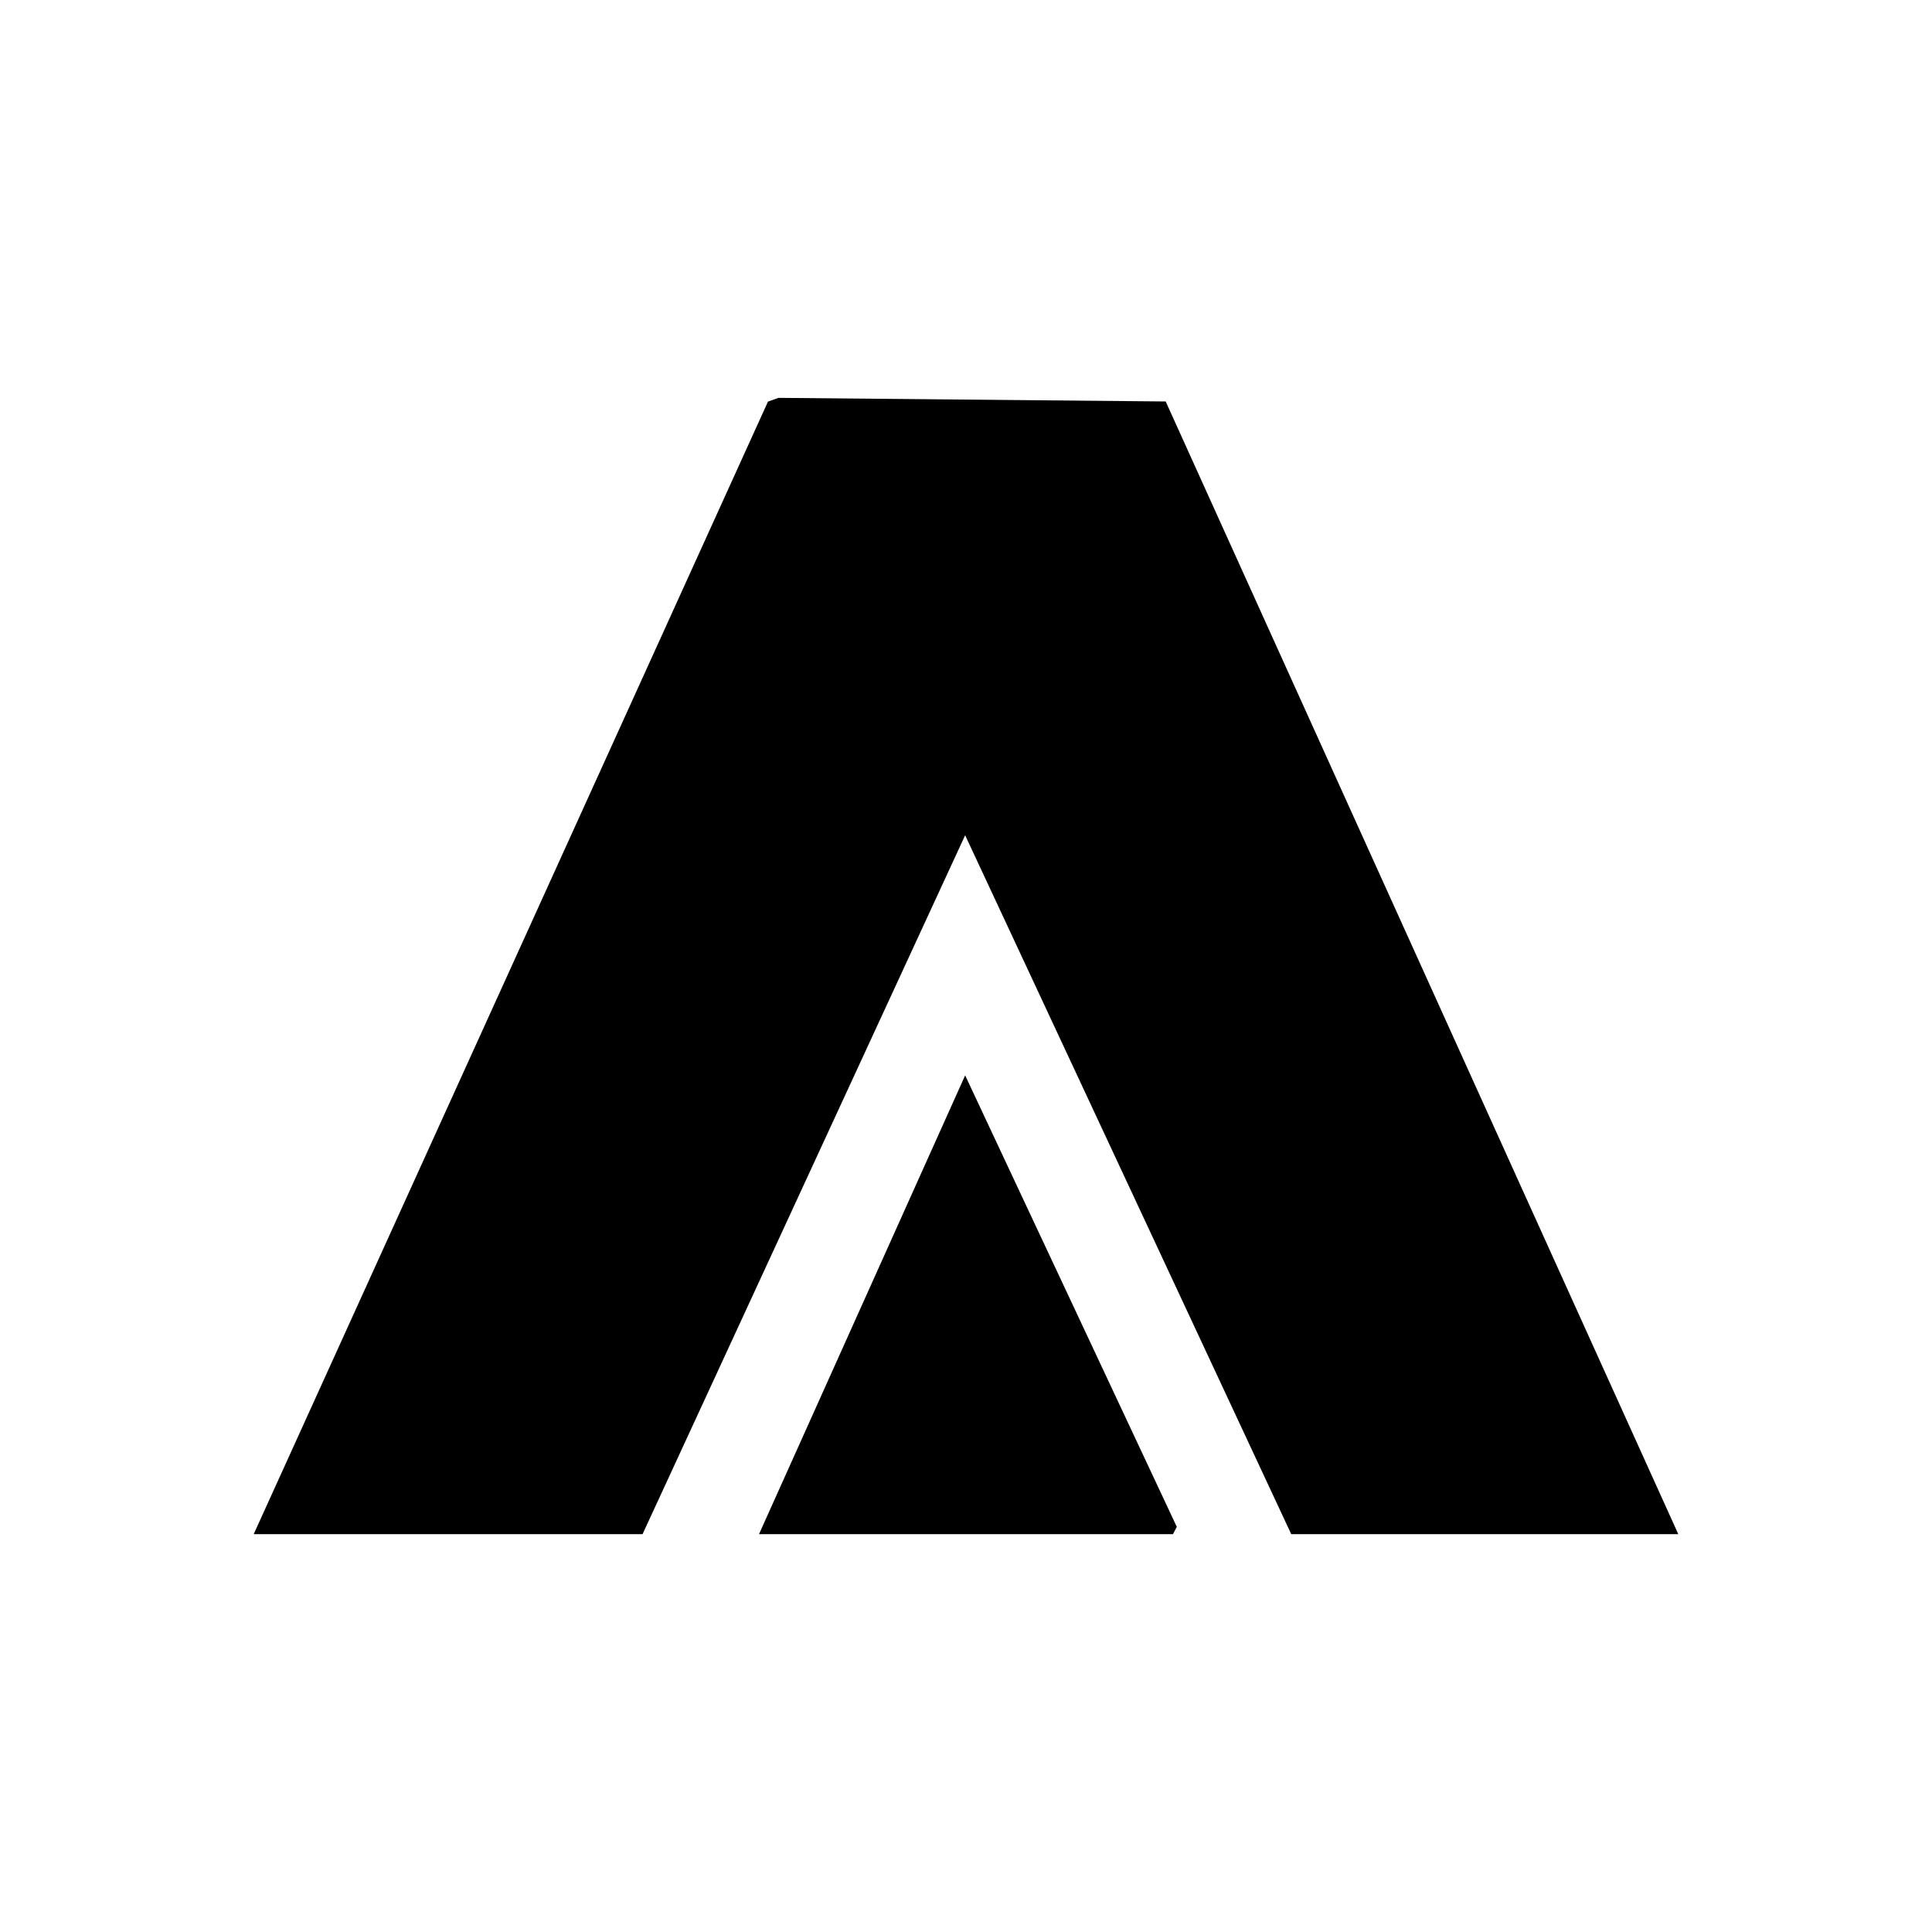
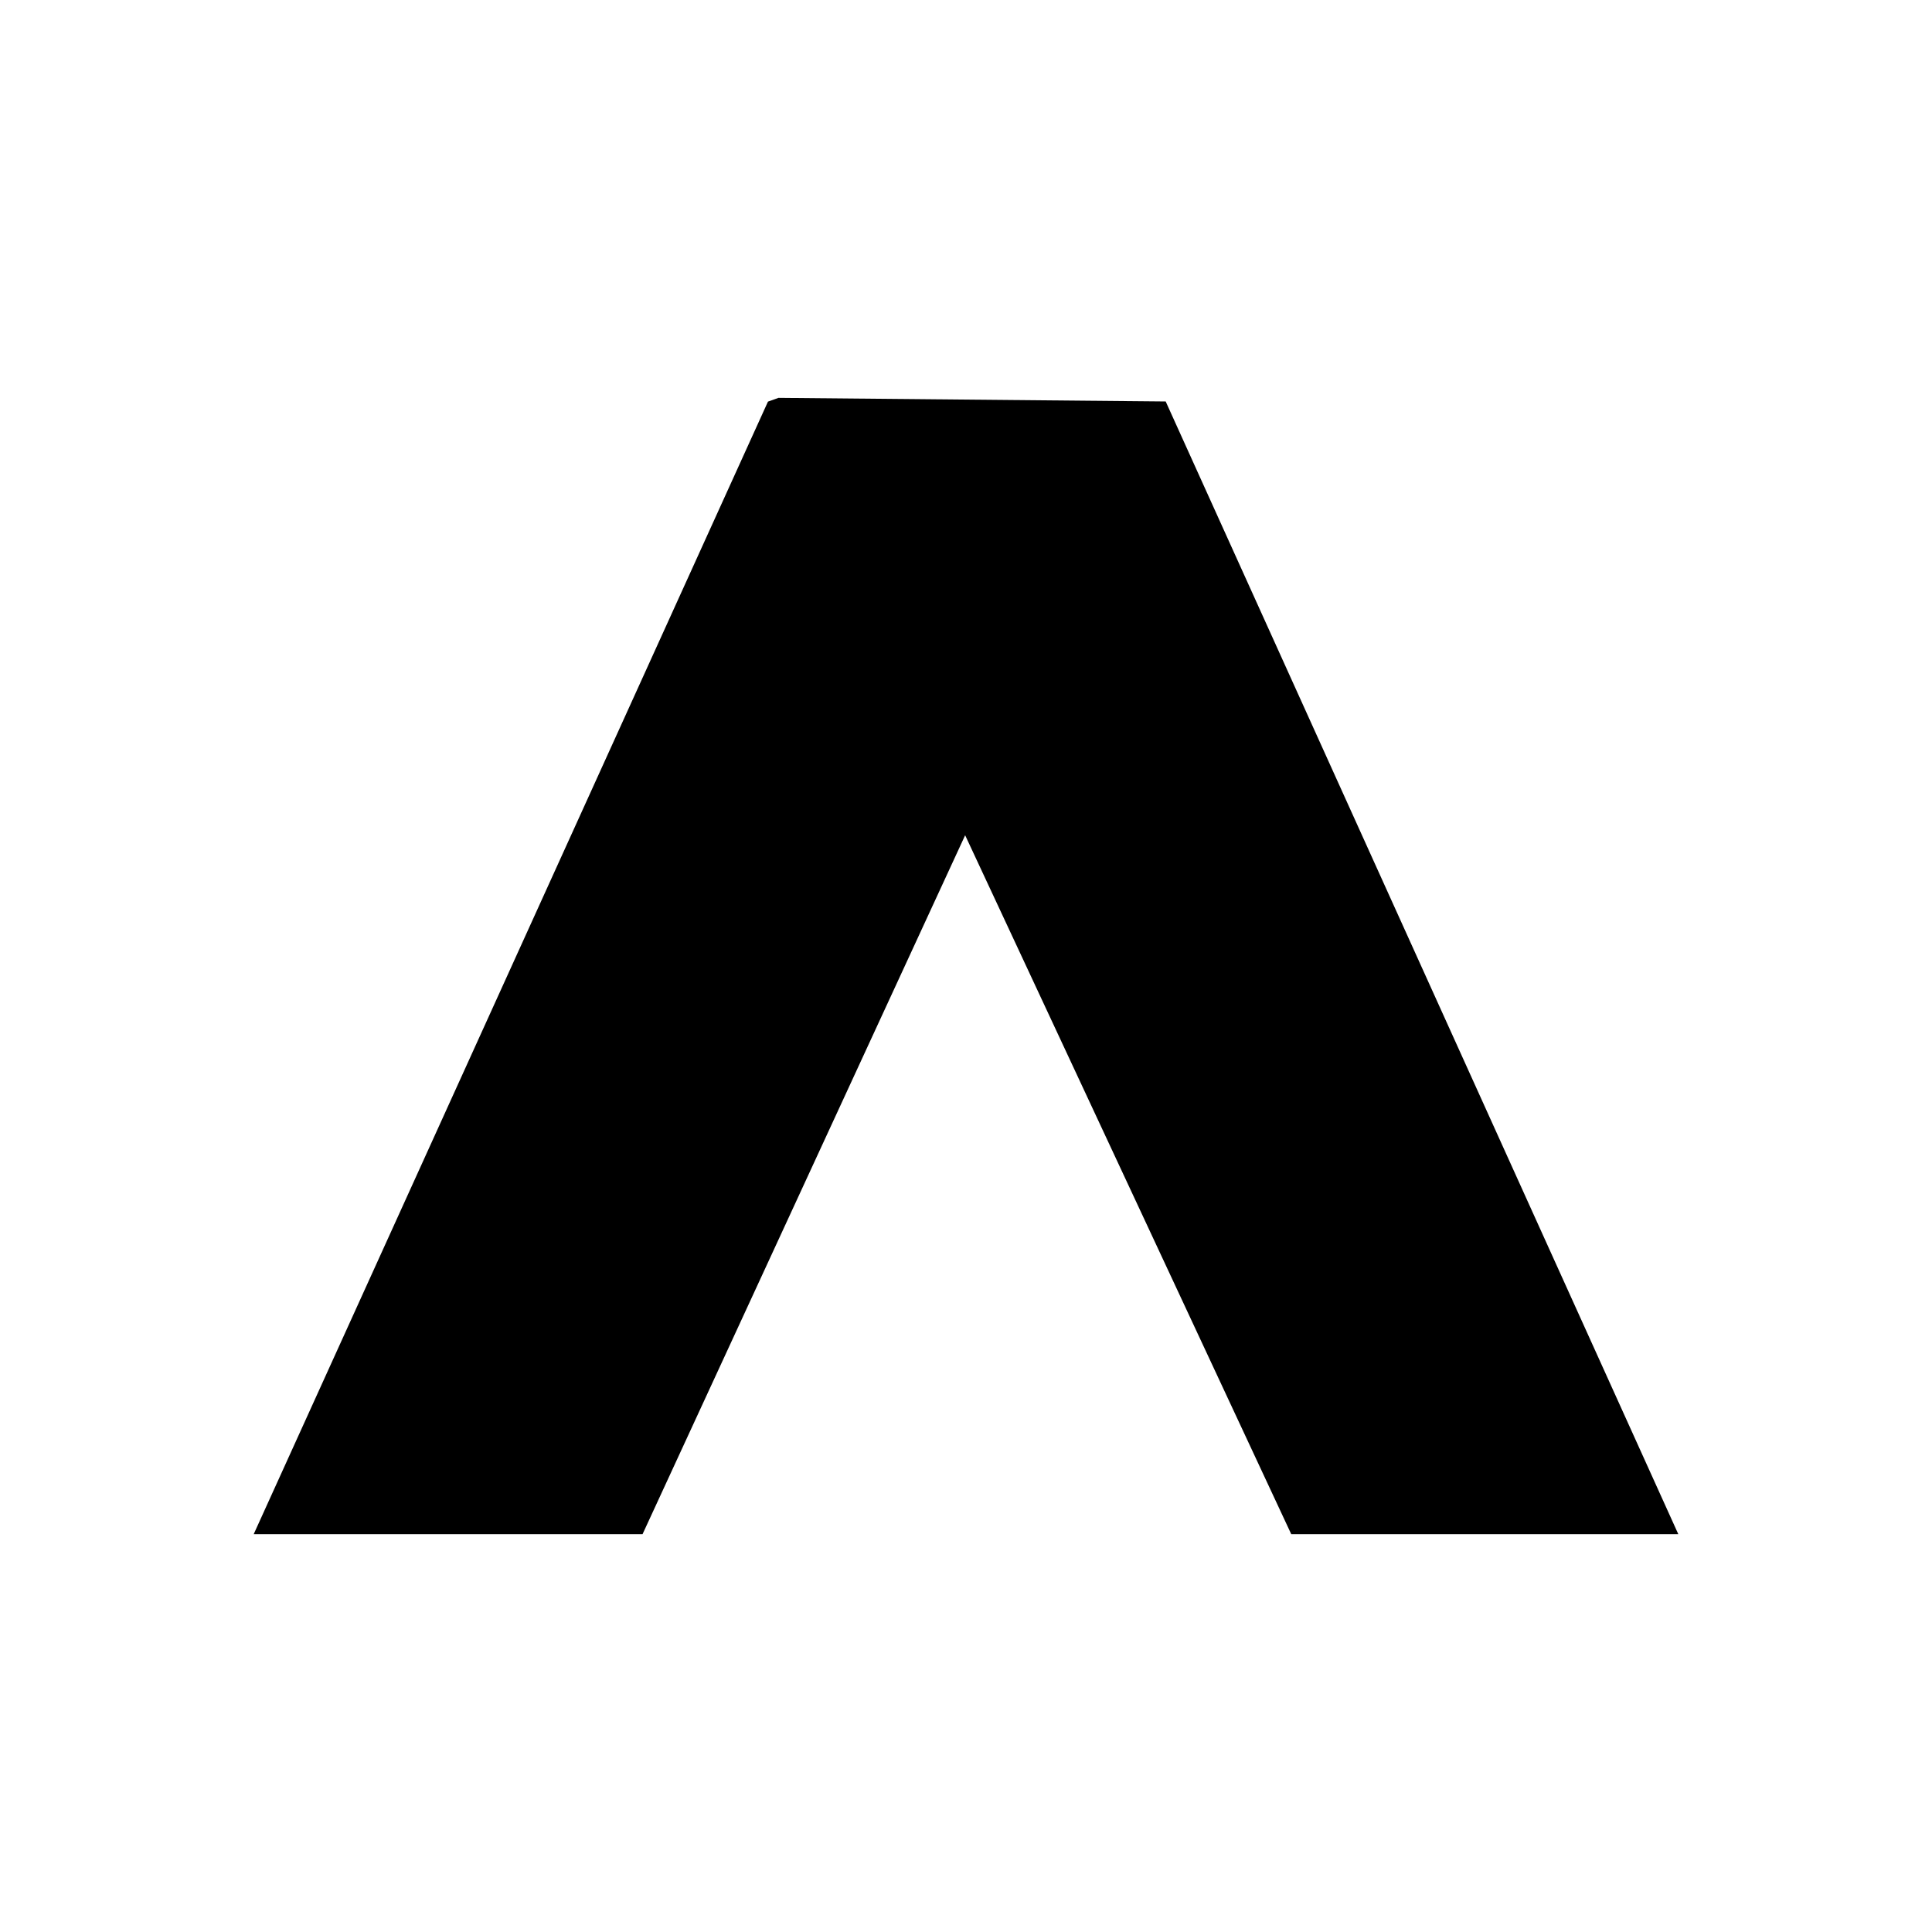
<svg xmlns="http://www.w3.org/2000/svg" id="Layer_1" data-name="Layer 1" viewBox="0 0 1000 1000">
  <polygon points="668.34 794.07 499.56 432.33 332.59 794.07 131.32 794.07 397.5 207.87 402.97 205.93 603.36 207.8 868.68 794.07 668.34 794.07" />
-   <polygon points="392.87 794.07 499.56 556.62 609.11 790.29 607.13 794.07 392.87 794.07" />
</svg>